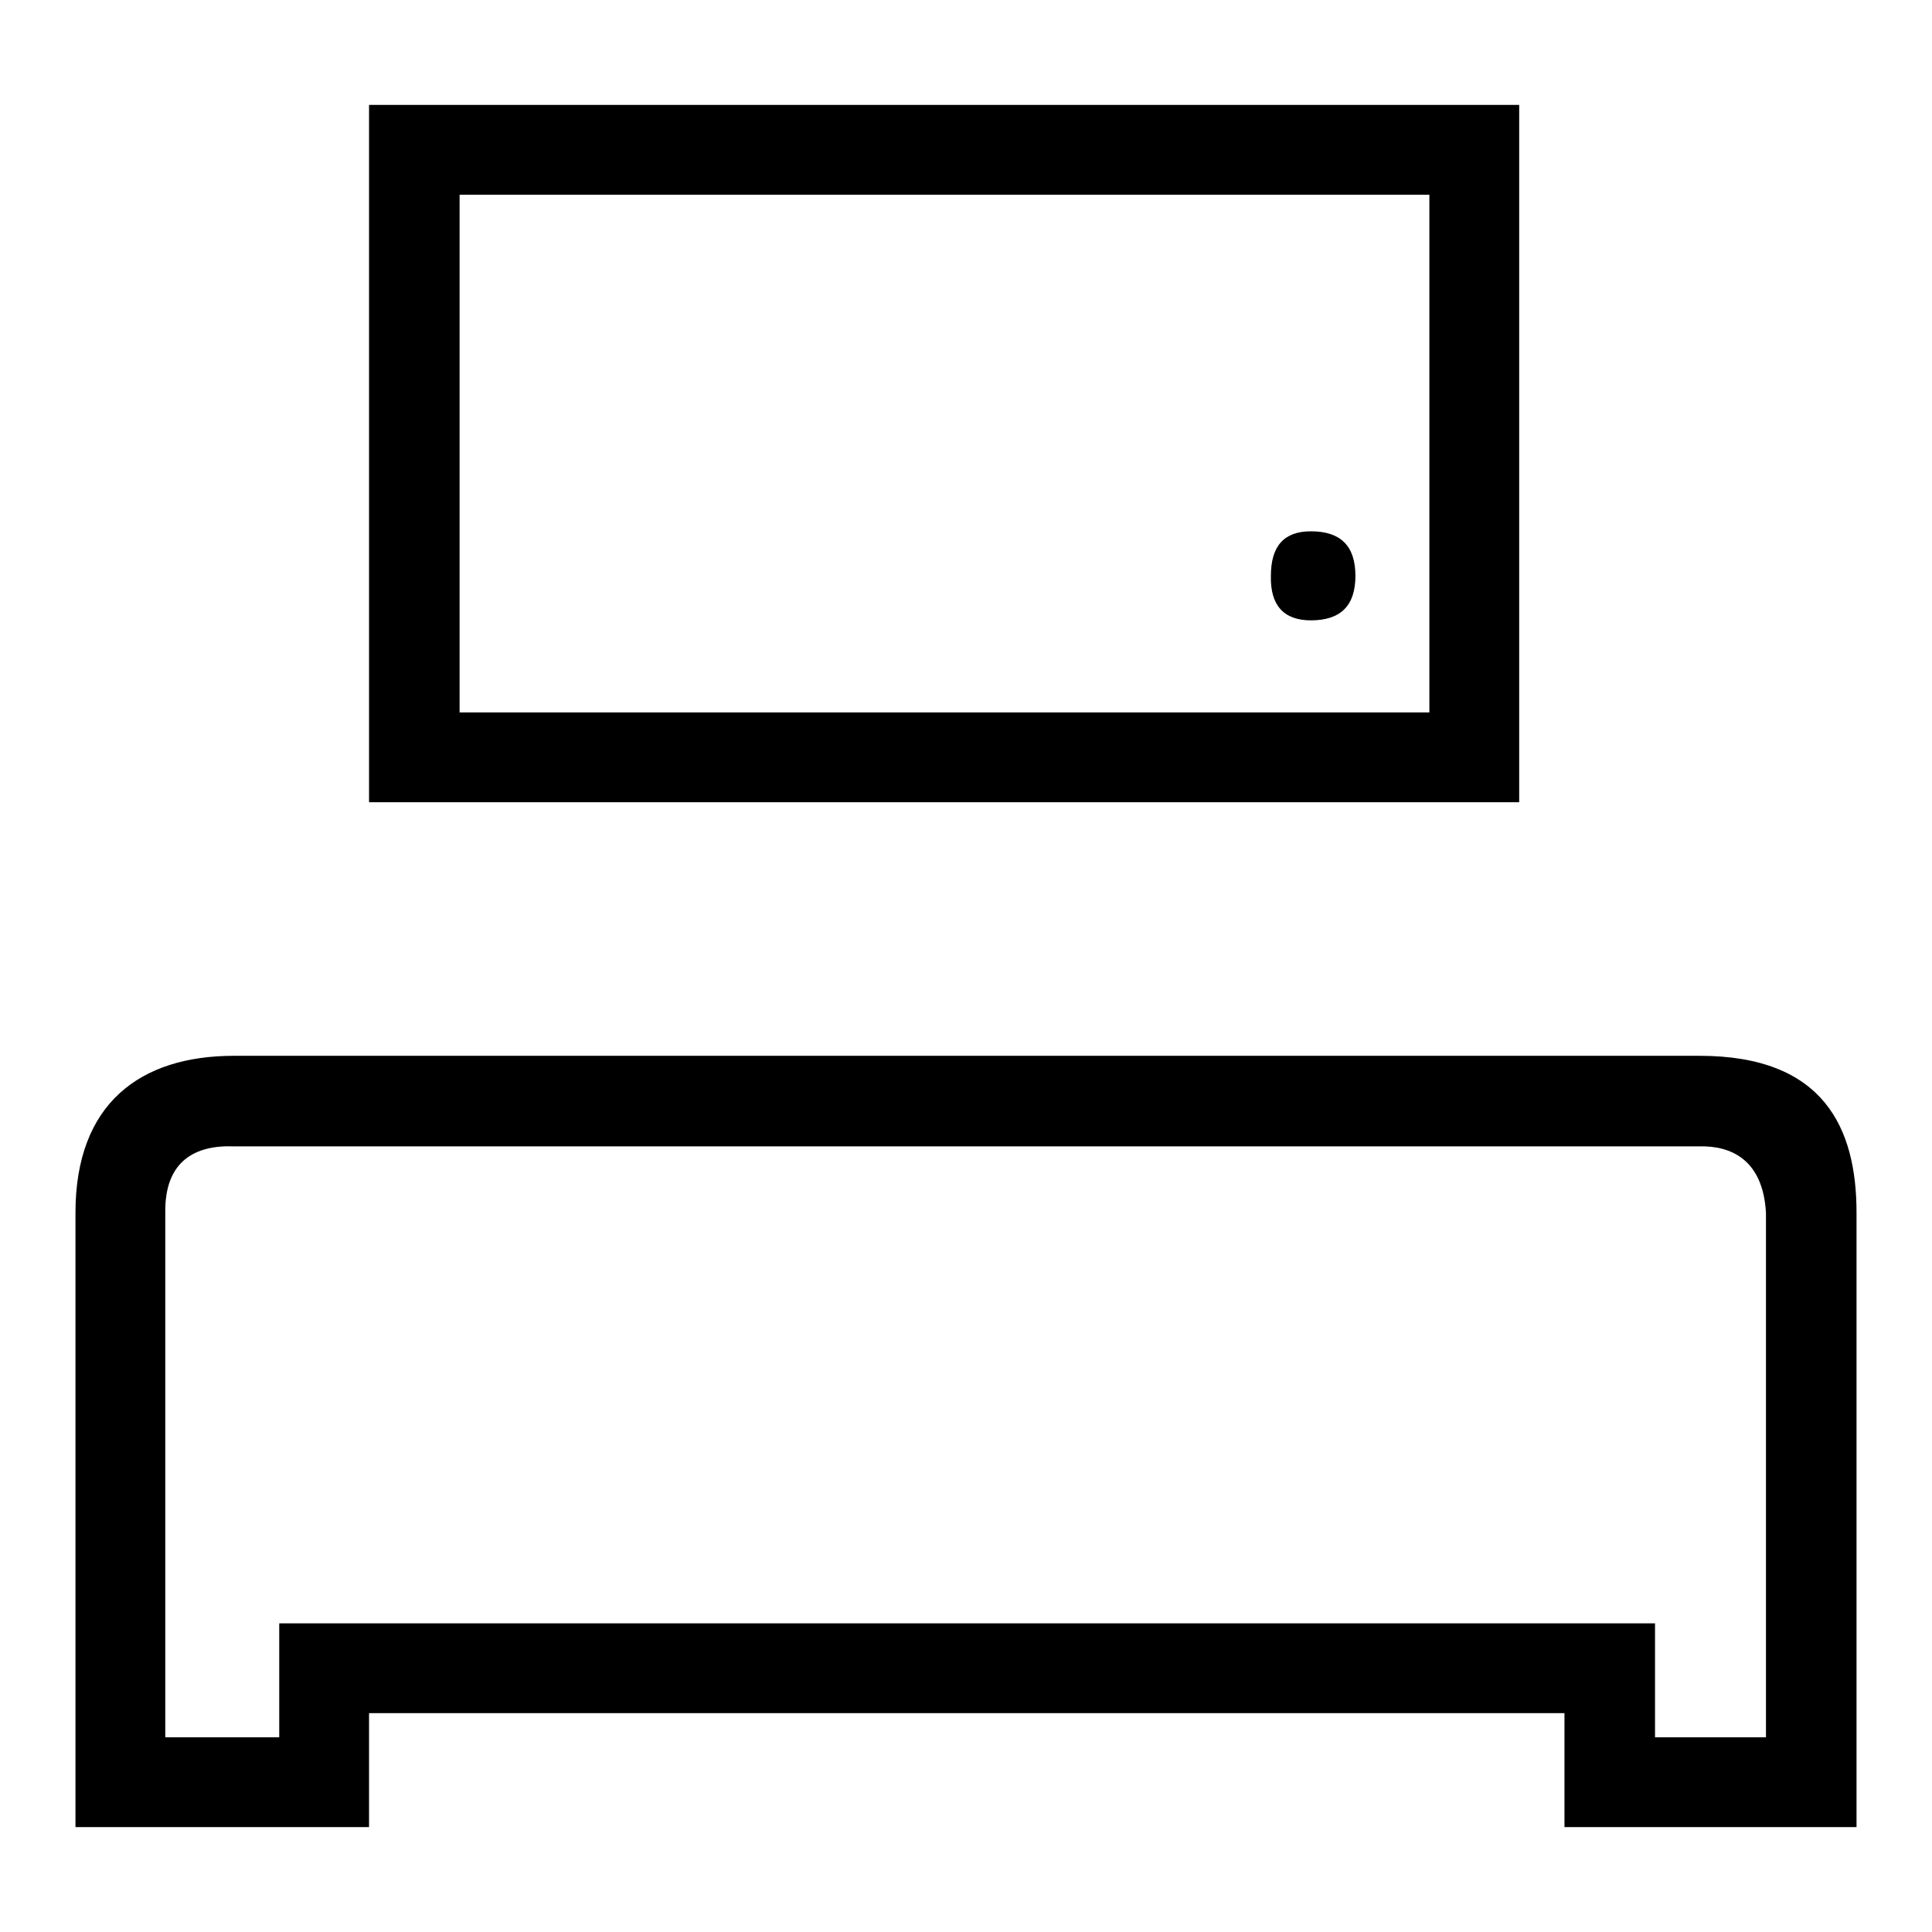
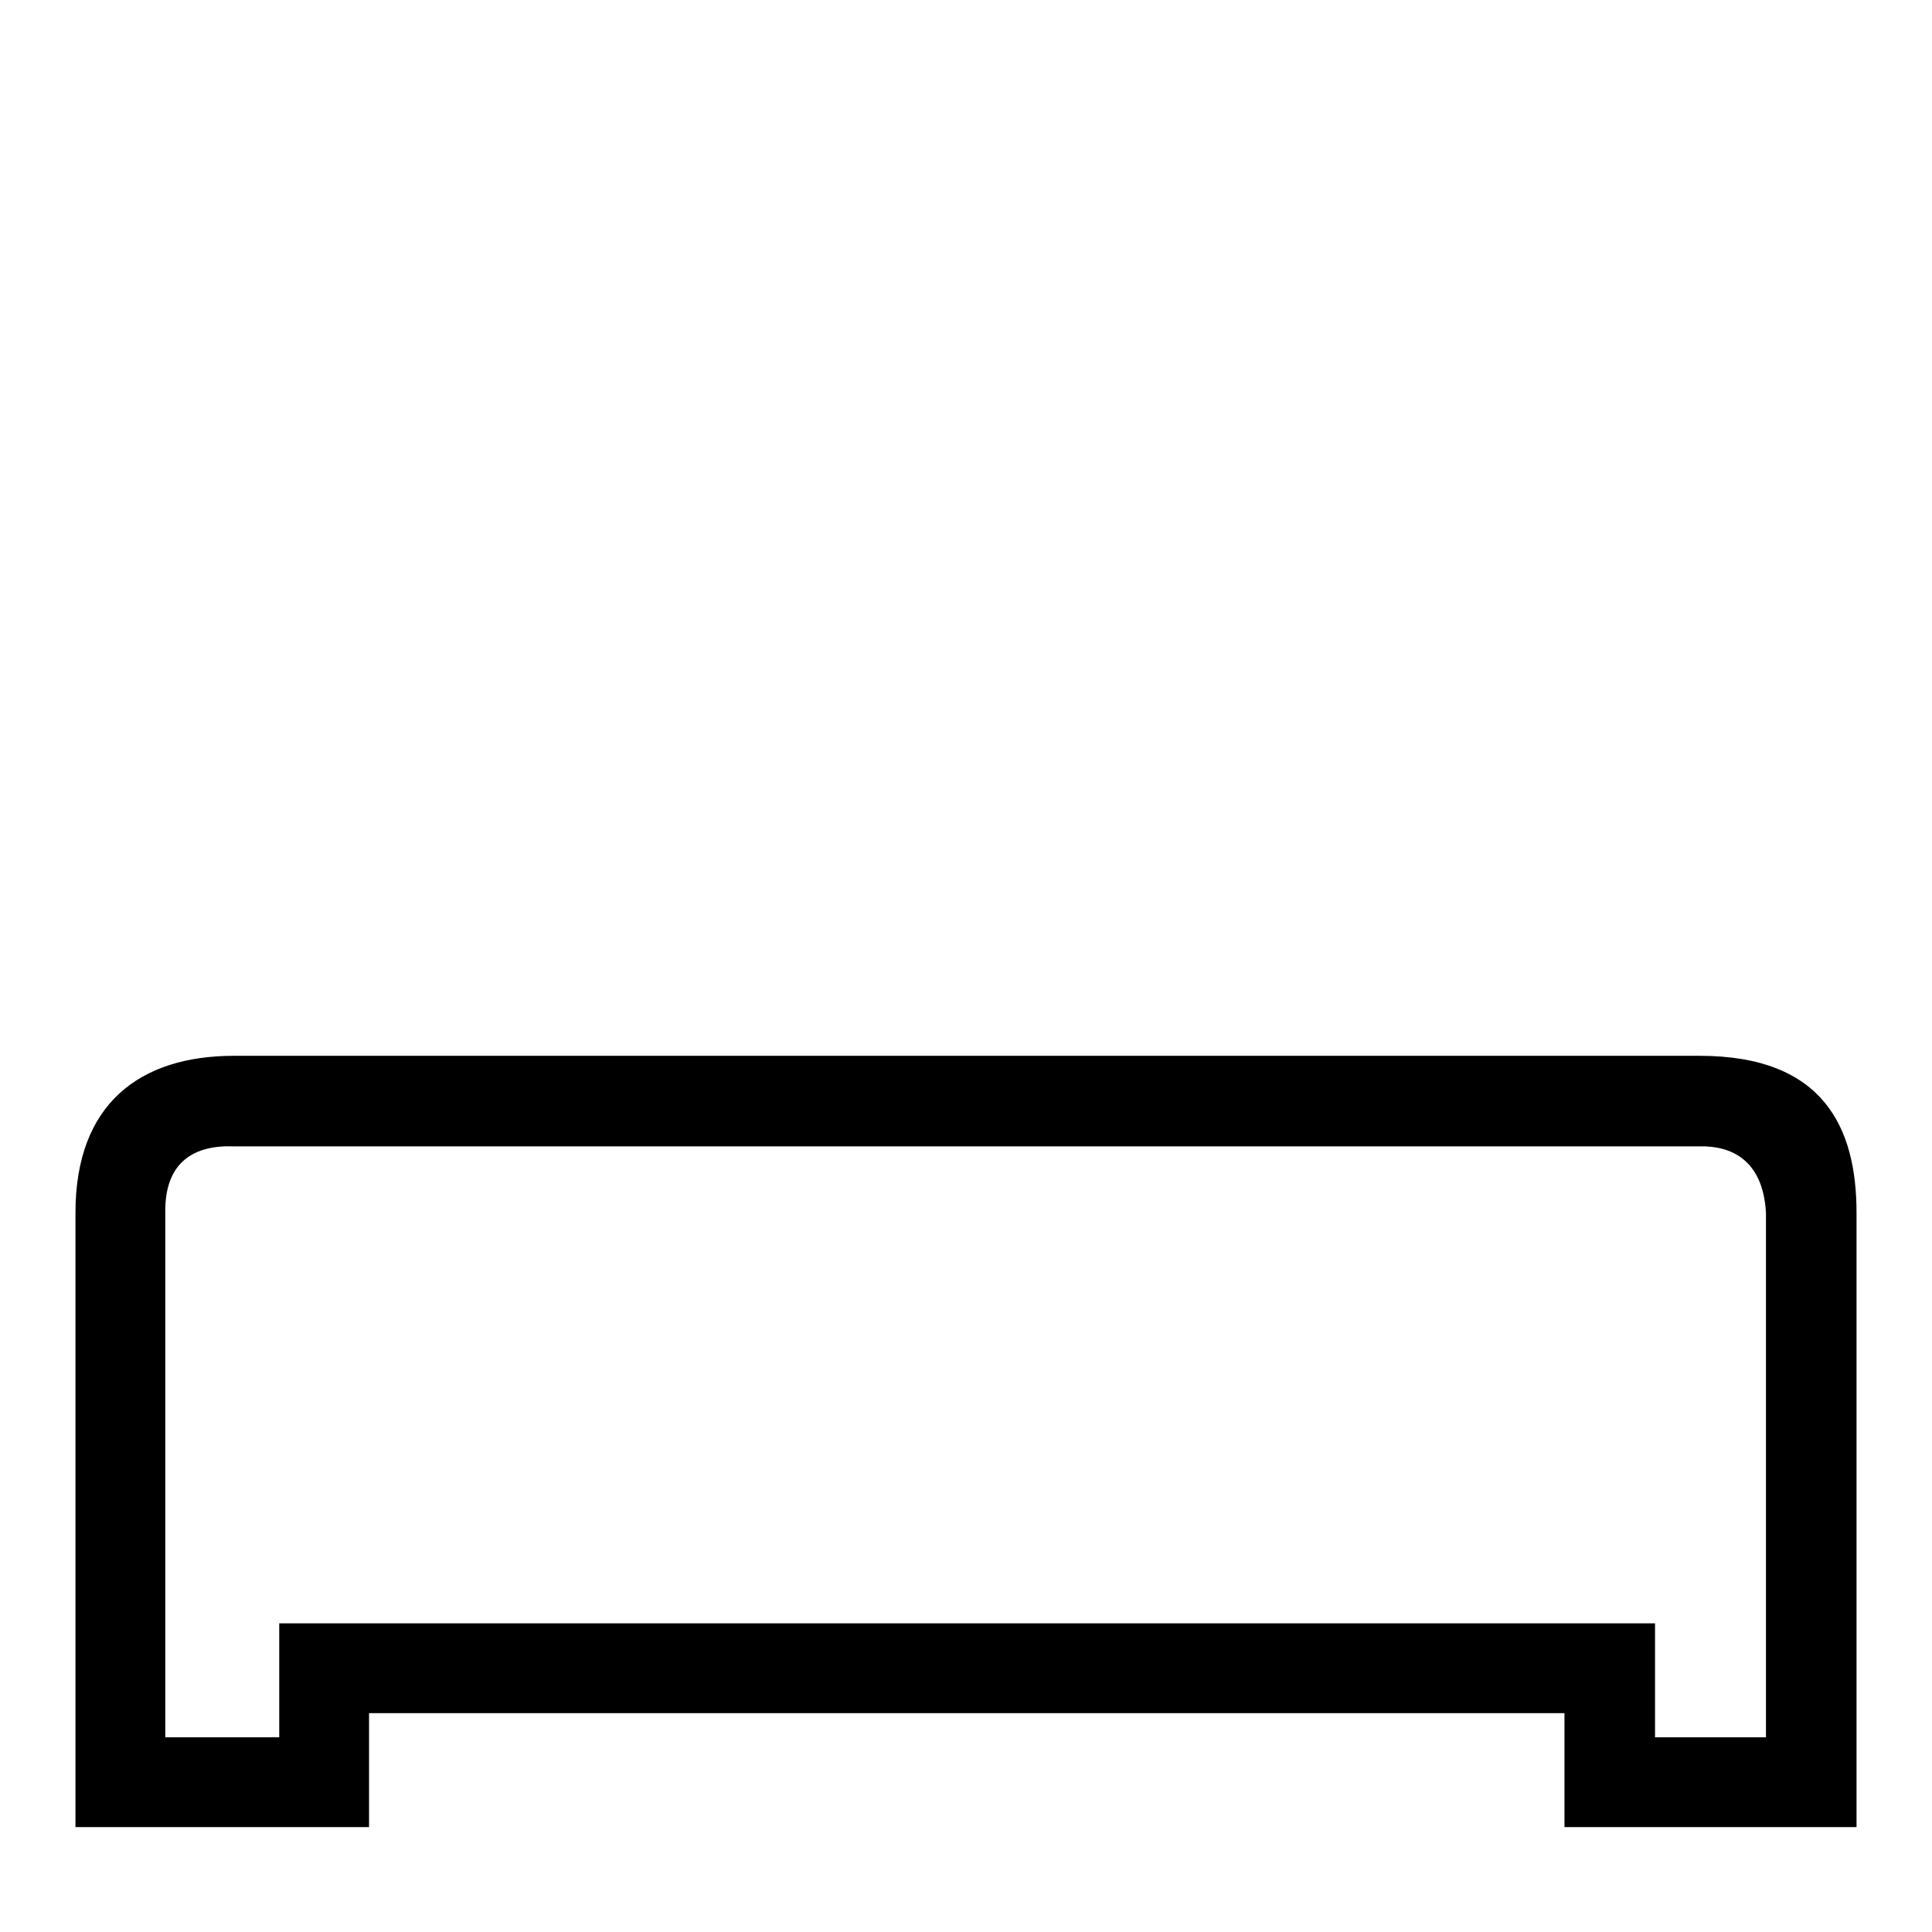
<svg xmlns="http://www.w3.org/2000/svg" version="1.1" x="0px" y="0px" viewBox="0 0 256 256" enable-background="new 0 0 256 256" xml:space="preserve">
  <g>
    <g>
      <path fill="#000000" d="M225.2,139.9H31c-12.4,0-21,6.3-21,20.8v81.4h38.9v-15.1h158.4v15.1H246v-81.4C246,149.5,241.7,139.9,225.2,139.9z M234.1,230.2h-14.8v-15.1H37v15.1H21.9v-69.5c-0.1-6.9,4-9,9.1-8.8h194.2c4.1-0.1,8.4,1.7,8.8,8.8V230.2z" />
-       <path fill="#000000" d="M201.3,13.9H48.9v92.4h152.4V13.9z M189.4,94.4H60.9V25.8h128.5V94.4L189.4,94.4z" />
-       <path fill="#000000" d="M173.7,82.2c4,0,5.9-2,5.9-5.9c0-4-2-5.9-5.9-5.9c-3.6,0-5.3,2-5.3,5.9C168.3,80.2,170.1,82.2,173.7,82.2z" />
    </g>
  </g>
</svg>